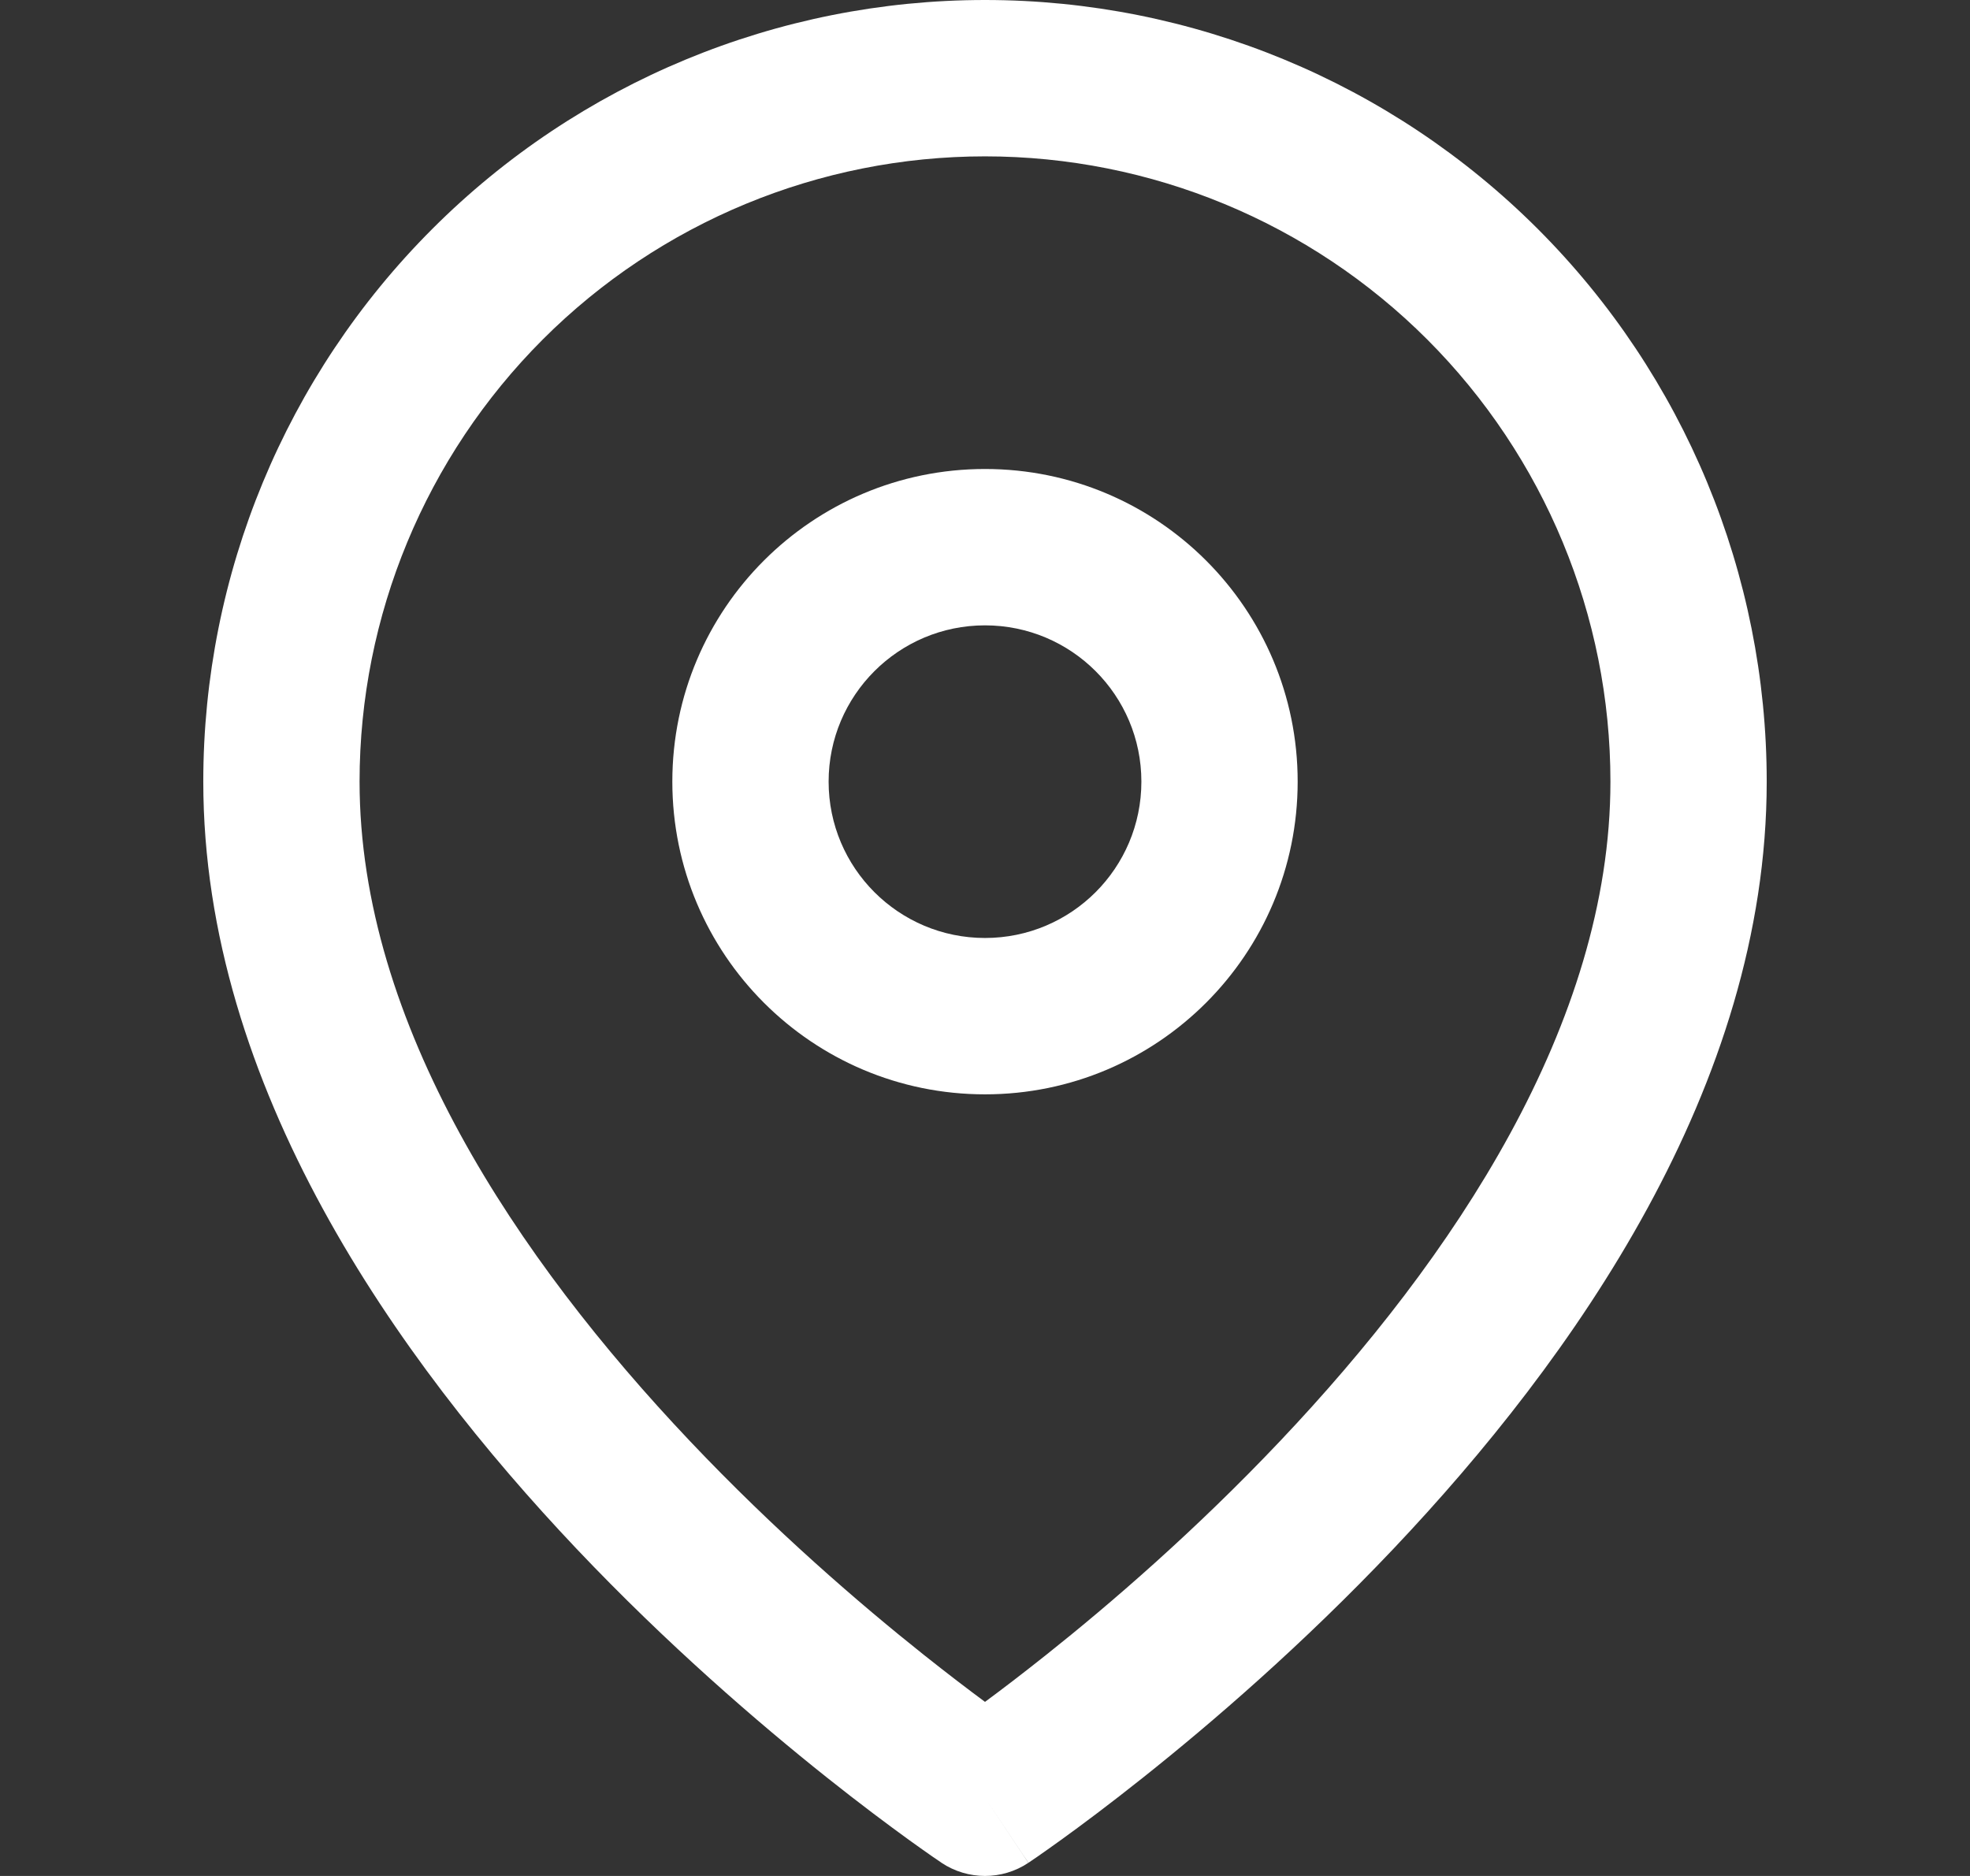
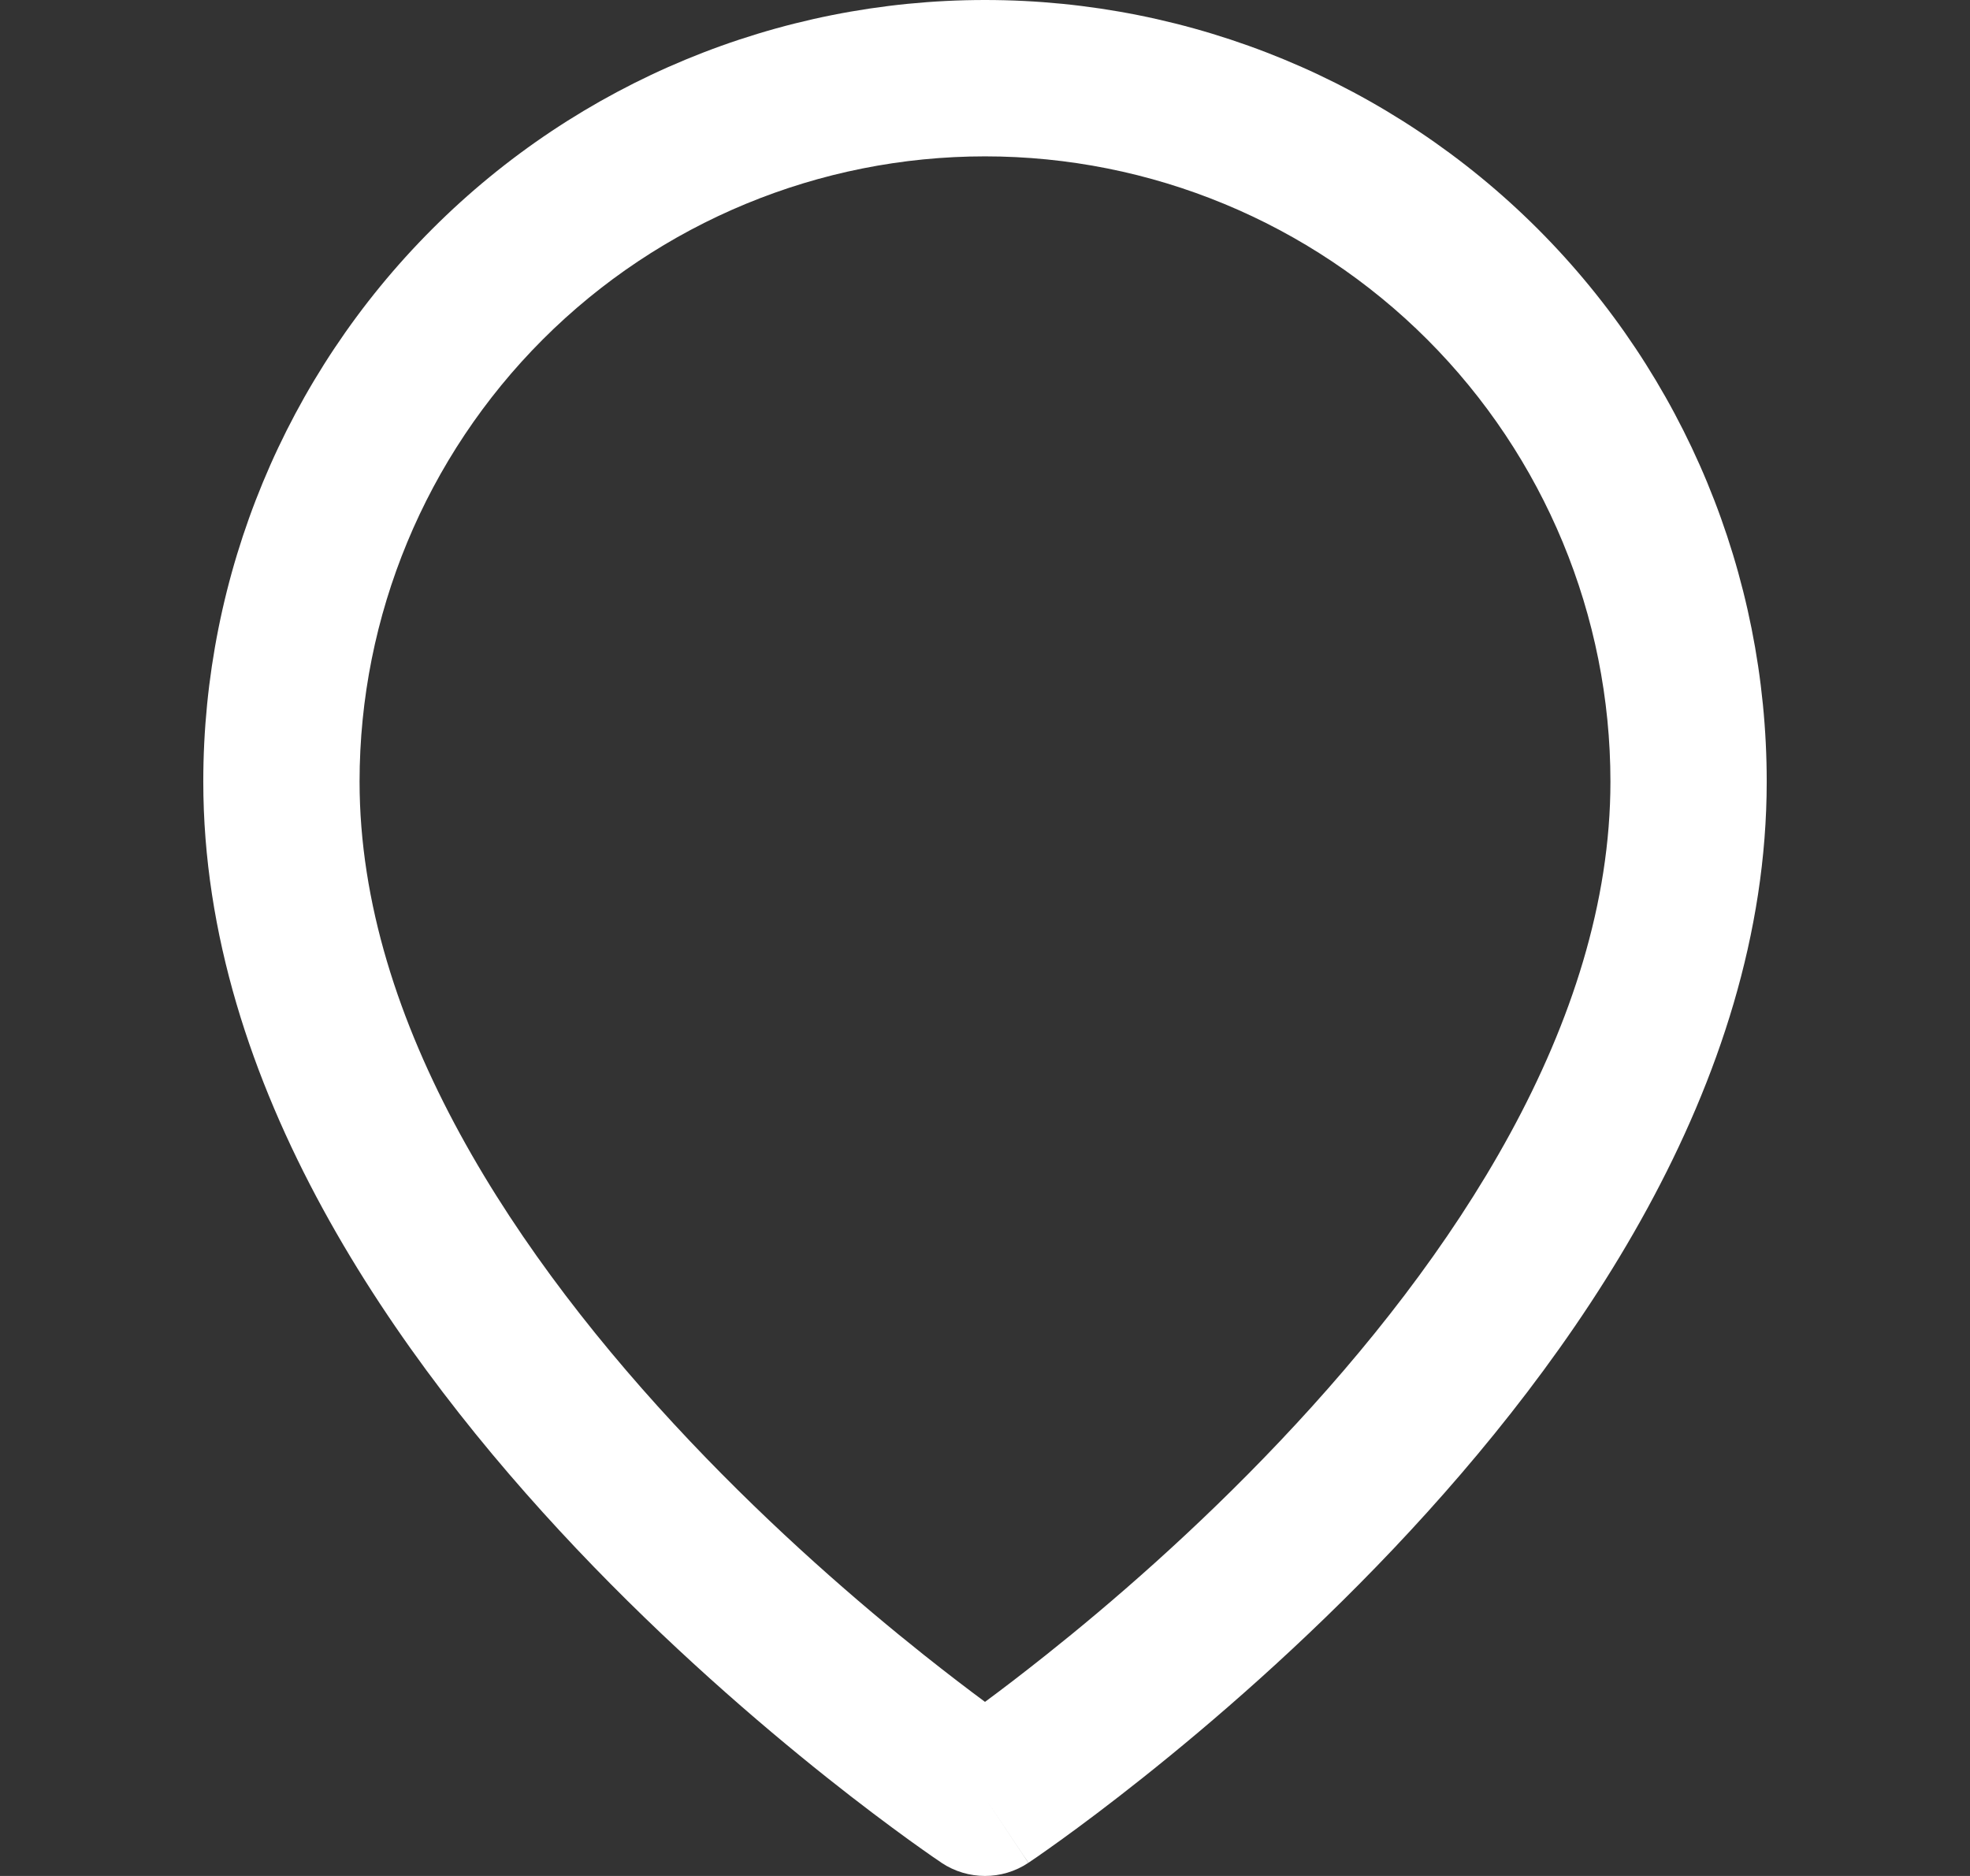
<svg xmlns="http://www.w3.org/2000/svg" width="21" height="20" viewBox="0 0 21 20" fill="none">
  <rect x="0" y="0" width="21" height="20" fill="#333333" stroke="none" />
  <path fill-rule="evenodd" clip-rule="evenodd" d="M10.5 1.667C8.732 1.667 7.036 2.369 5.786 3.619C4.536 4.87 3.833 6.565 3.833 8.333C3.833 10.915 5.513 13.42 7.355 15.364C8.259 16.319 9.166 17.1 9.847 17.642C10.101 17.844 10.323 18.013 10.5 18.144C10.678 18.013 10.899 17.844 11.153 17.642C11.835 17.1 12.741 16.319 13.645 15.364C15.487 13.42 17.167 10.915 17.167 8.333C17.167 6.565 16.464 4.87 15.214 3.619C13.964 2.369 12.268 1.667 10.5 1.667ZM10.5 19.167C10.038 19.86 10.038 19.86 10.037 19.86L10.035 19.858L10.029 19.854L10.01 19.841C9.994 19.831 9.971 19.815 9.941 19.794C9.882 19.753 9.797 19.693 9.69 19.616C9.476 19.461 9.172 19.235 8.809 18.946C8.085 18.369 7.116 17.536 6.145 16.511C4.237 14.496 2.167 11.585 2.167 8.333C2.167 6.123 3.045 4.004 4.608 2.441C6.17 0.878 8.29 0 10.5 0C12.71 0 14.83 0.878 16.393 2.441C17.955 4.004 18.833 6.123 18.833 8.333C18.833 11.585 16.763 14.496 14.855 16.511C13.884 17.536 12.916 18.369 12.191 18.946C11.828 19.235 11.525 19.461 11.31 19.616C11.203 19.693 11.118 19.753 11.059 19.794C11.029 19.815 11.006 19.831 10.99 19.841L10.971 19.854L10.965 19.858L10.963 19.859C10.963 19.86 10.962 19.86 10.5 19.167ZM10.5 19.167L10.962 19.86C10.682 20.047 10.317 20.046 10.037 19.86L10.5 19.167Z" fill="white" />
-   <path fill-rule="evenodd" clip-rule="evenodd" d="M10.5 6.667C9.58 6.667 8.833 7.413 8.833 8.333C8.833 9.254 9.58 10 10.5 10C11.421 10 12.167 9.254 12.167 8.333C12.167 7.413 11.421 6.667 10.5 6.667ZM7.167 8.333C7.167 6.492 8.659 5 10.5 5C12.341 5 13.833 6.492 13.833 8.333C13.833 10.174 12.341 11.667 10.5 11.667C8.659 11.667 7.167 10.174 7.167 8.333Z" fill="white" />
</svg>